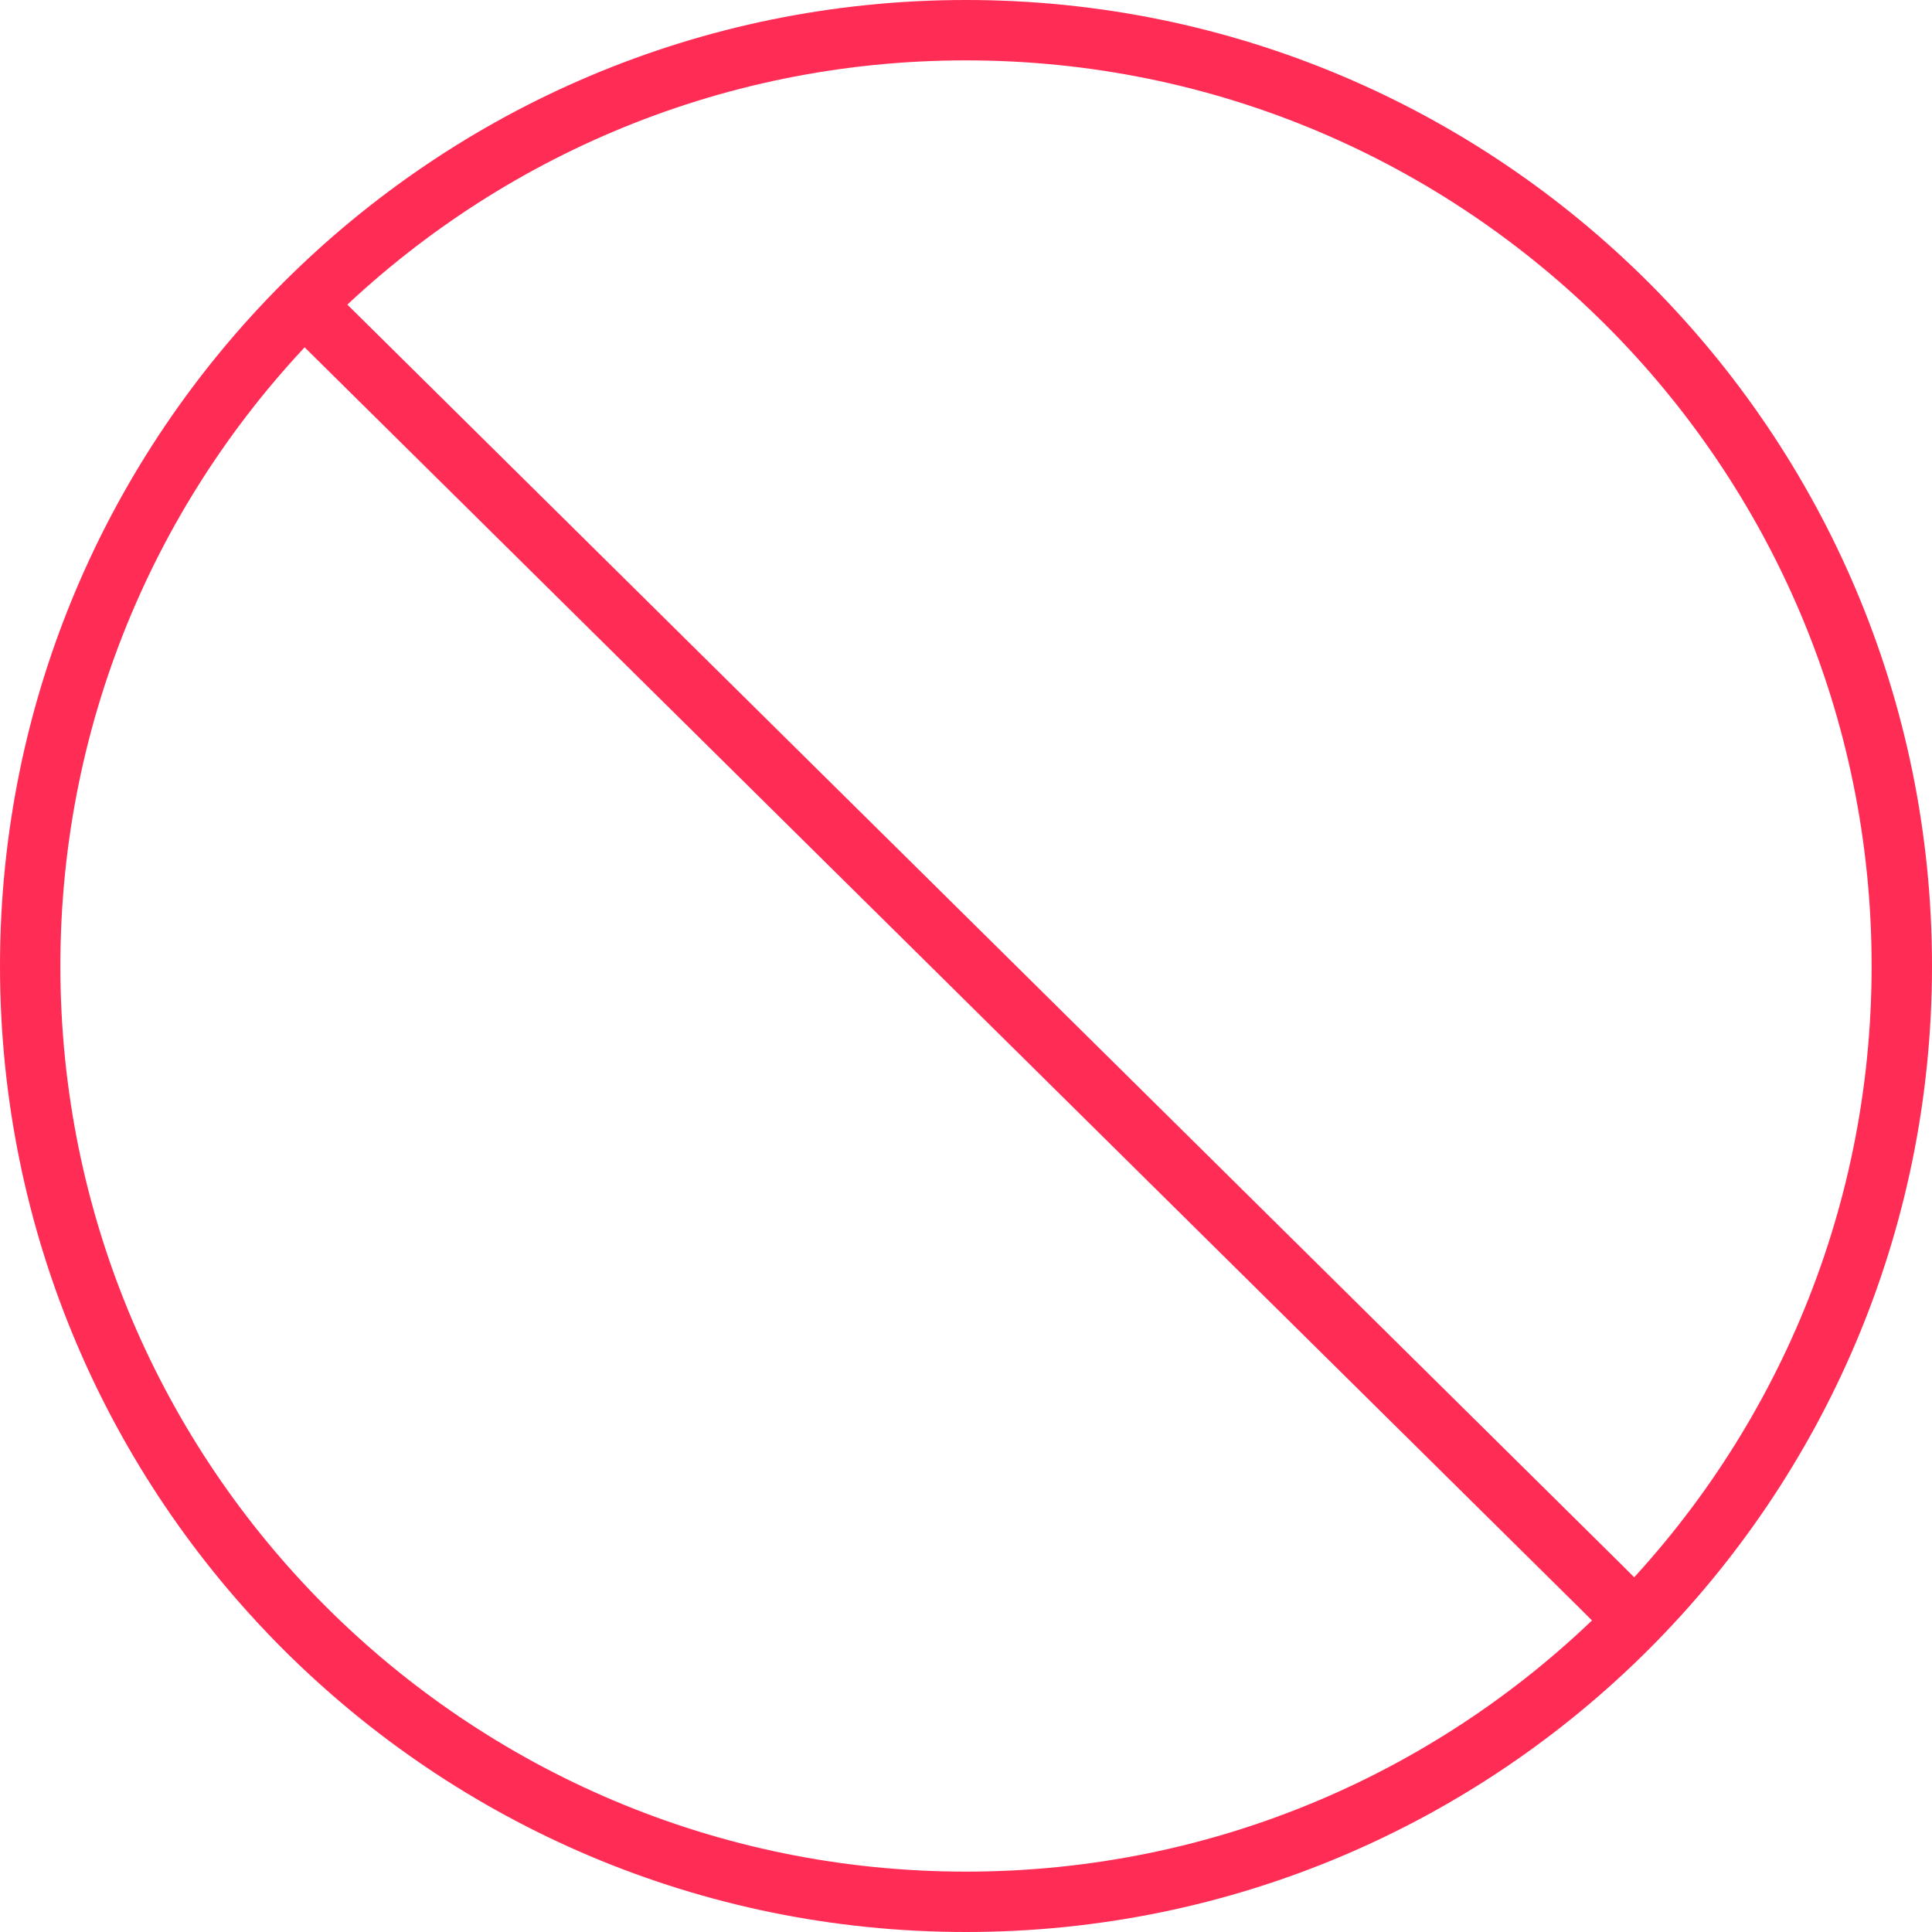
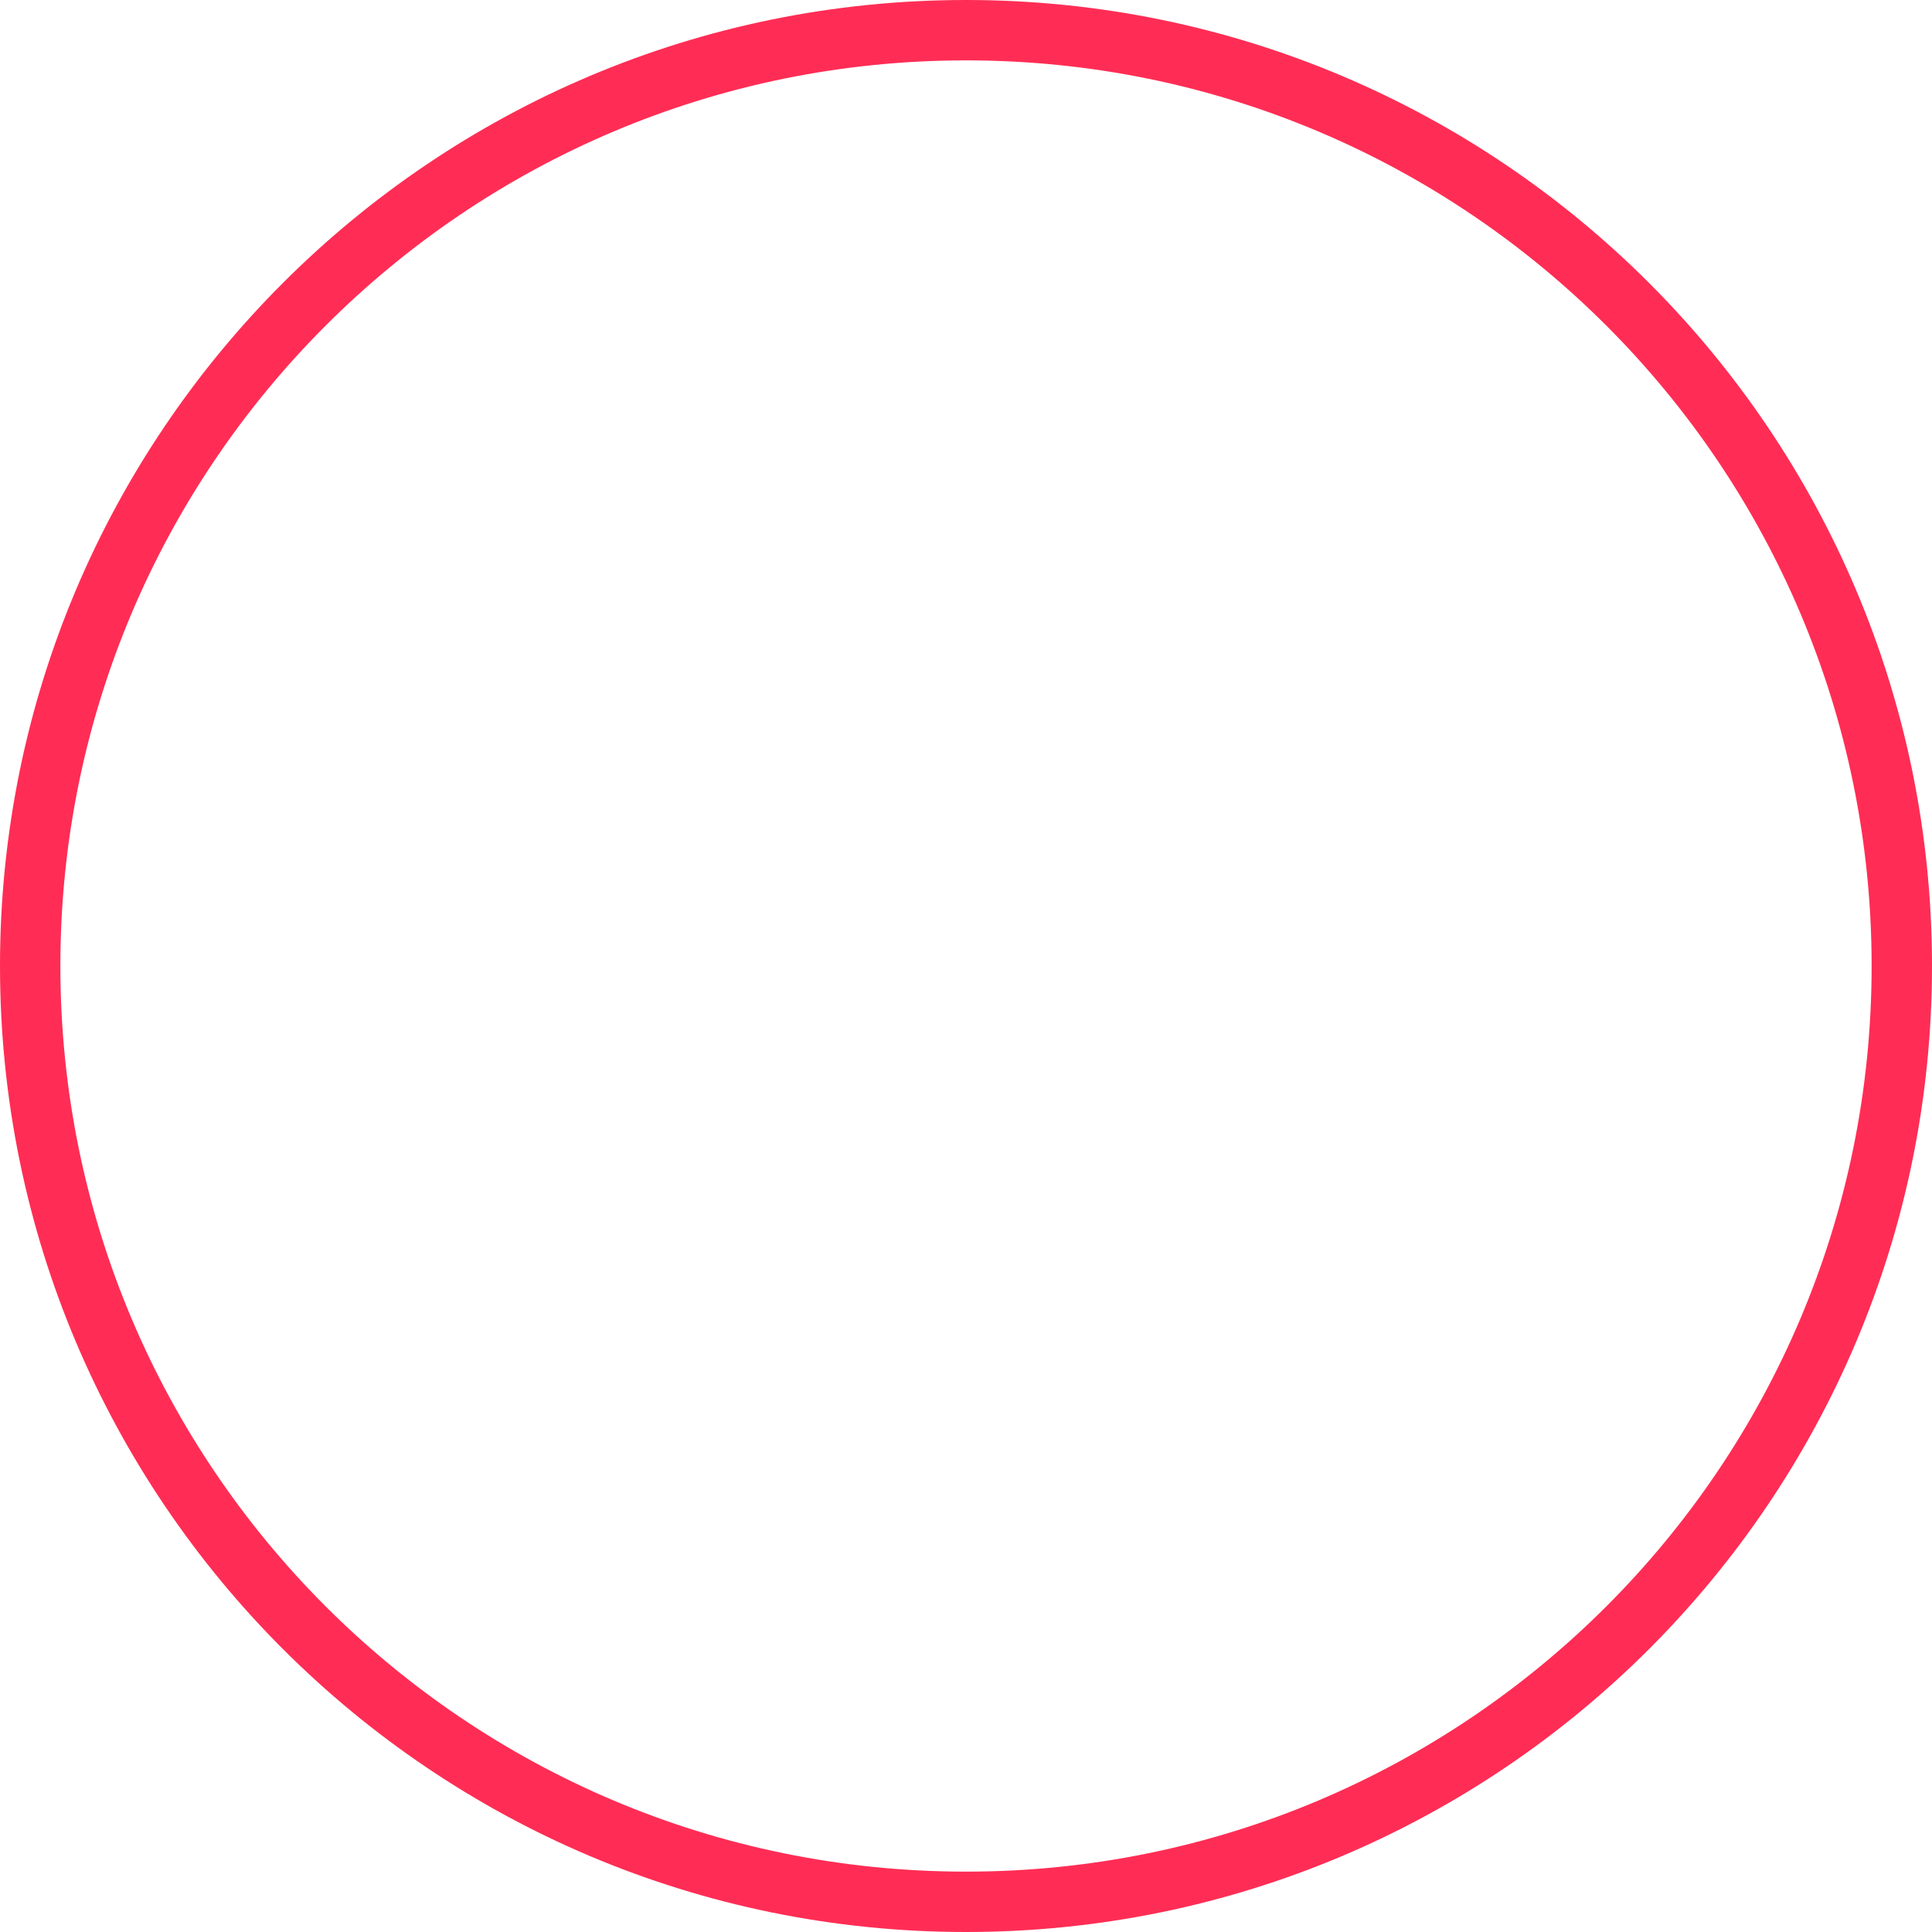
<svg xmlns="http://www.w3.org/2000/svg" width="48" height="48">
  <g fill="#FF2D55">
-     <path d="M8.591 7.53 8.061 7 7 8.06l.53.531 31.733 31.38.53.53 1.061-1.06-.53-.531z" />
    <path d="M24 46.5c12.426 0 22.5-10.074 22.5-22.5S36.426 1.5 24 1.5 1.5 11.574 1.5 24 11.574 46.5 24 46.5zm0 1.5C10.745 48 0 37.255 0 24S10.745 0 24 0s24 10.745 24 24-10.745 24-24 24z" />
  </g>
</svg>